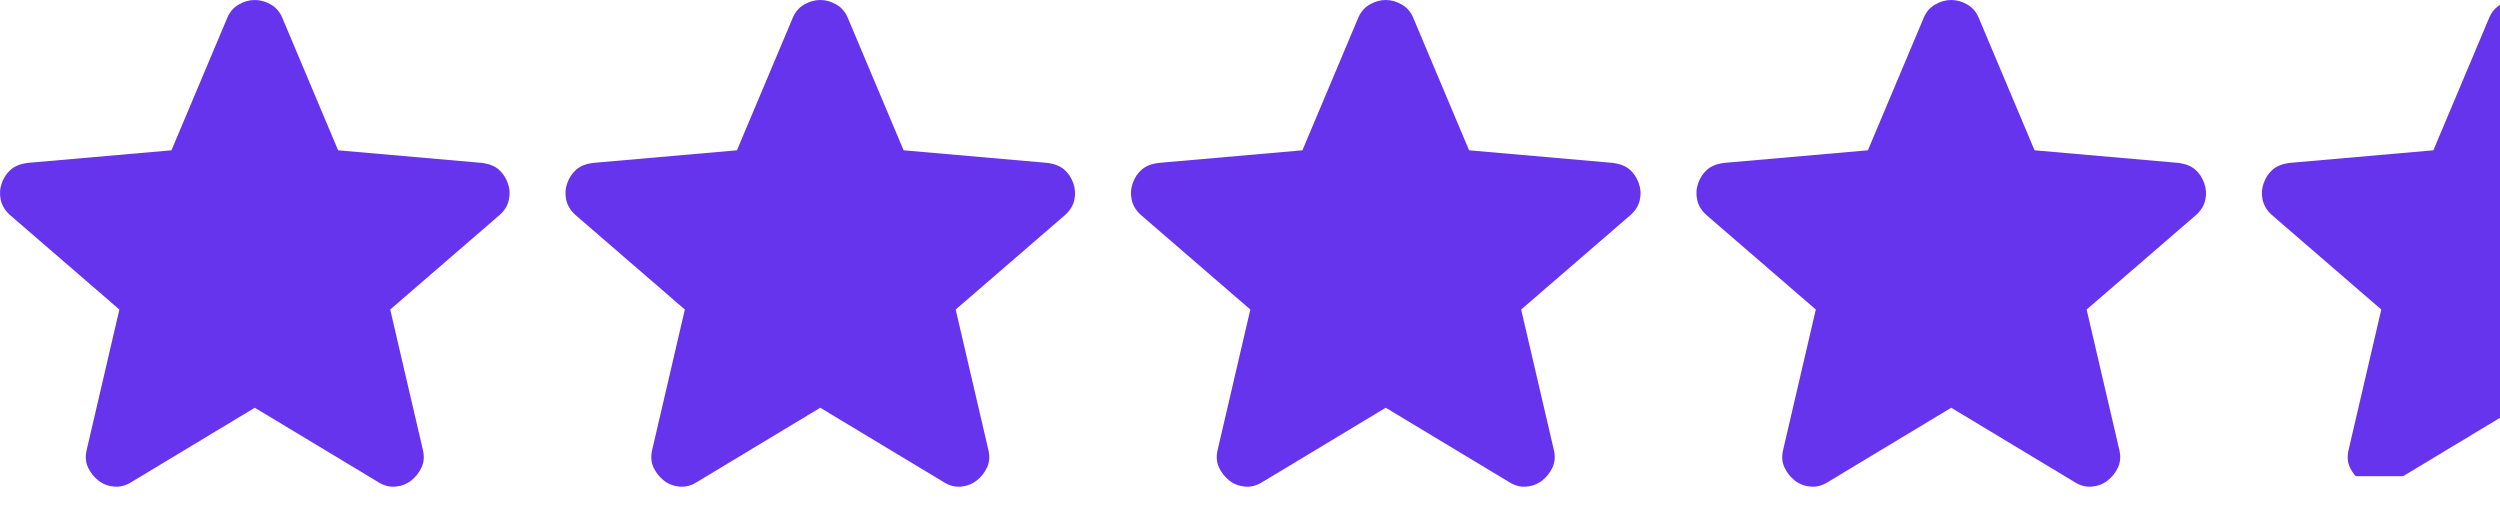
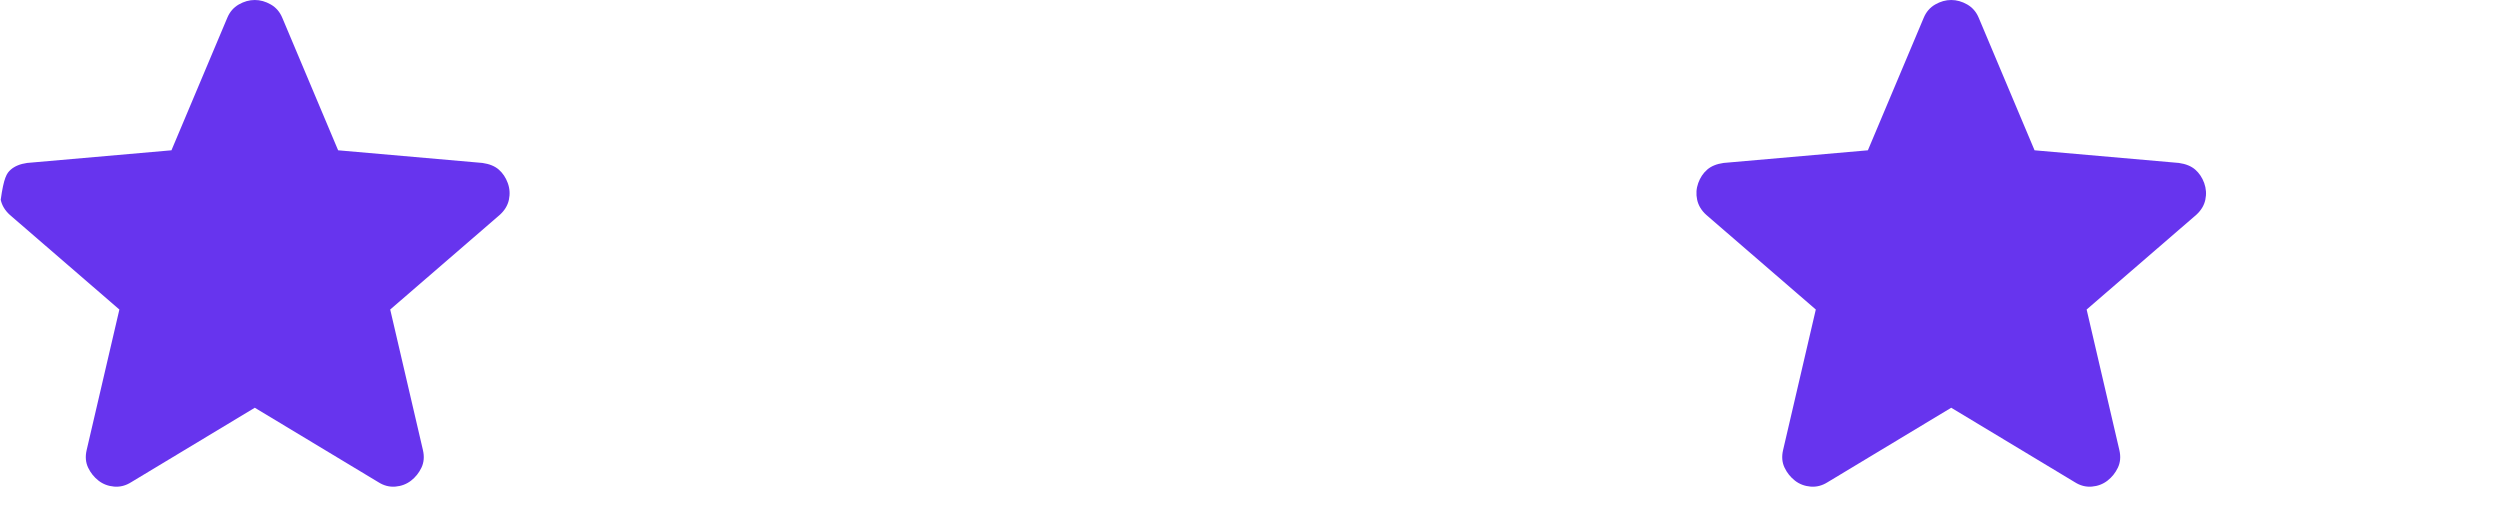
<svg xmlns="http://www.w3.org/2000/svg" width="84" height="17" viewBox="0 0 84 17" fill="none">
-   <path d="M8.561 13.7L4.411 16.2C4.228 16.317 4.036 16.367 3.836 16.35C3.636 16.333 3.461 16.267 3.311 16.15C3.161 16.033 3.044 15.888 2.961 15.713C2.878 15.538 2.861 15.342 2.911 15.125L4.011 10.4L0.336 7.225C0.169 7.075 0.065 6.904 0.024 6.712C-0.017 6.52 -0.005 6.333 0.061 6.15C0.127 5.967 0.227 5.817 0.361 5.7C0.495 5.583 0.678 5.508 0.911 5.475L5.761 5.05L7.636 0.6C7.719 0.4 7.849 0.25 8.024 0.15C8.199 0.05 8.378 0 8.561 0C8.744 0 8.923 0.05 9.098 0.15C9.273 0.25 9.403 0.4 9.486 0.6L11.361 5.05L16.211 5.475C16.444 5.508 16.628 5.583 16.761 5.7C16.894 5.817 16.994 5.967 17.061 6.15C17.128 6.333 17.14 6.521 17.099 6.713C17.058 6.905 16.953 7.076 16.786 7.225L13.111 10.4L14.211 15.125C14.261 15.342 14.244 15.538 14.161 15.713C14.078 15.888 13.961 16.034 13.811 16.15C13.661 16.266 13.486 16.333 13.286 16.35C13.086 16.367 12.894 16.317 12.711 16.2L8.561 13.7Z" fill="#6734EE" />
-   <path d="M27.561 13.7L23.411 16.2C23.227 16.317 23.036 16.367 22.836 16.35C22.636 16.333 22.461 16.267 22.311 16.15C22.161 16.033 22.044 15.888 21.961 15.713C21.878 15.538 21.861 15.342 21.911 15.125L23.011 10.4L19.336 7.225C19.169 7.075 19.065 6.904 19.024 6.712C18.983 6.52 18.995 6.333 19.061 6.15C19.127 5.967 19.227 5.817 19.361 5.7C19.495 5.583 19.678 5.508 19.911 5.475L24.761 5.05L26.636 0.6C26.719 0.4 26.849 0.25 27.024 0.15C27.199 0.05 27.378 0 27.561 0C27.744 0 27.922 0.05 28.098 0.15C28.273 0.25 28.402 0.4 28.486 0.6L30.361 5.05L35.211 5.475C35.444 5.508 35.627 5.583 35.761 5.7C35.894 5.817 35.994 5.967 36.061 6.15C36.127 6.333 36.14 6.521 36.099 6.713C36.057 6.905 35.953 7.076 35.786 7.225L32.111 10.4L33.211 15.125C33.261 15.342 33.244 15.538 33.161 15.713C33.078 15.888 32.961 16.034 32.811 16.15C32.661 16.266 32.486 16.333 32.286 16.35C32.086 16.367 31.894 16.317 31.711 16.2L27.561 13.7Z" fill="#6734EE" />
-   <path d="M46.561 13.7L42.411 16.2C42.227 16.317 42.036 16.367 41.836 16.35C41.636 16.333 41.461 16.267 41.311 16.15C41.161 16.033 41.044 15.888 40.961 15.713C40.877 15.538 40.861 15.342 40.911 15.125L42.011 10.4L38.336 7.225C38.169 7.075 38.065 6.904 38.024 6.712C37.983 6.52 37.995 6.333 38.061 6.15C38.127 5.967 38.227 5.817 38.361 5.7C38.495 5.583 38.678 5.508 38.911 5.475L43.761 5.05L45.636 0.6C45.719 0.4 45.849 0.25 46.024 0.15C46.199 0.05 46.378 0 46.561 0C46.743 0 46.922 0.05 47.098 0.15C47.273 0.25 47.403 0.4 47.486 0.6L49.361 5.05L54.211 5.475C54.444 5.508 54.627 5.583 54.761 5.7C54.894 5.817 54.994 5.967 55.061 6.15C55.127 6.333 55.14 6.521 55.099 6.713C55.057 6.905 54.953 7.076 54.786 7.225L51.111 10.4L52.211 15.125C52.261 15.342 52.244 15.538 52.161 15.713C52.078 15.888 51.961 16.034 51.811 16.15C51.661 16.266 51.486 16.333 51.286 16.35C51.086 16.367 50.894 16.317 50.711 16.2L46.561 13.7Z" fill="#6734EE" />
+   <path d="M8.561 13.7L4.411 16.2C4.228 16.317 4.036 16.367 3.836 16.35C3.636 16.333 3.461 16.267 3.311 16.15C3.161 16.033 3.044 15.888 2.961 15.713C2.878 15.538 2.861 15.342 2.911 15.125L4.011 10.4L0.336 7.225C0.169 7.075 0.065 6.904 0.024 6.712C0.127 5.967 0.227 5.817 0.361 5.7C0.495 5.583 0.678 5.508 0.911 5.475L5.761 5.05L7.636 0.6C7.719 0.4 7.849 0.25 8.024 0.15C8.199 0.05 8.378 0 8.561 0C8.744 0 8.923 0.05 9.098 0.15C9.273 0.25 9.403 0.4 9.486 0.6L11.361 5.05L16.211 5.475C16.444 5.508 16.628 5.583 16.761 5.7C16.894 5.817 16.994 5.967 17.061 6.15C17.128 6.333 17.14 6.521 17.099 6.713C17.058 6.905 16.953 7.076 16.786 7.225L13.111 10.4L14.211 15.125C14.261 15.342 14.244 15.538 14.161 15.713C14.078 15.888 13.961 16.034 13.811 16.15C13.661 16.266 13.486 16.333 13.286 16.35C13.086 16.367 12.894 16.317 12.711 16.2L8.561 13.7Z" fill="#6734EE" />
  <path d="M65.561 13.7L61.411 16.2C61.227 16.317 61.036 16.367 60.836 16.35C60.636 16.333 60.461 16.267 60.311 16.15C60.161 16.033 60.044 15.888 59.961 15.713C59.877 15.538 59.861 15.342 59.911 15.125L61.011 10.4L57.336 7.225C57.169 7.075 57.065 6.904 57.024 6.712C56.983 6.52 56.995 6.333 57.061 6.15C57.127 5.967 57.227 5.817 57.361 5.7C57.495 5.583 57.678 5.508 57.911 5.475L62.761 5.05L64.636 0.6C64.719 0.4 64.849 0.25 65.024 0.15C65.199 0.05 65.378 0 65.561 0C65.743 0 65.922 0.05 66.098 0.15C66.273 0.25 66.403 0.4 66.486 0.6L68.361 5.05L73.211 5.475C73.444 5.508 73.627 5.583 73.761 5.7C73.894 5.817 73.994 5.967 74.061 6.15C74.127 6.333 74.14 6.521 74.099 6.713C74.058 6.905 73.953 7.076 73.786 7.225L70.111 10.4L71.211 15.125C71.261 15.342 71.244 15.538 71.161 15.713C71.078 15.888 70.961 16.034 70.811 16.15C70.661 16.266 70.486 16.333 70.286 16.35C70.086 16.367 69.894 16.317 69.711 16.2L65.561 13.7Z" fill="#6734EE" />
  <g clip-path="url(#clip0_33_14)">
-     <path d="M84.561 13.7L80.411 16.2C80.228 16.317 80.036 16.367 79.836 16.35C79.636 16.333 79.461 16.267 79.311 16.15C79.161 16.033 79.044 15.888 78.961 15.713C78.877 15.538 78.861 15.342 78.911 15.125L80.011 10.4L76.336 7.225C76.169 7.075 76.065 6.904 76.024 6.712C75.983 6.52 75.995 6.333 76.061 6.15C76.127 5.967 76.227 5.817 76.361 5.7C76.495 5.583 76.678 5.508 76.911 5.475L81.761 5.05L83.636 0.6C83.719 0.4 83.849 0.25 84.024 0.15C84.199 0.05 84.378 0 84.561 0C84.743 0 84.922 0.05 85.098 0.15C85.273 0.25 85.403 0.4 85.486 0.6L87.361 5.05L92.211 5.475C92.444 5.508 92.627 5.583 92.761 5.7C92.894 5.817 92.994 5.967 93.061 6.15C93.127 6.333 93.14 6.521 93.099 6.713C93.058 6.905 92.953 7.076 92.786 7.225L89.111 10.4L90.211 15.125C90.261 15.342 90.244 15.538 90.161 15.713C90.078 15.888 89.961 16.034 89.811 16.15C89.661 16.266 89.486 16.333 89.286 16.35C89.086 16.367 88.894 16.317 88.711 16.2L84.561 13.7Z" fill="#6734EE" />
-   </g>
+     </g>
  <defs>
    <clipPath id="clip0_33_14">
      <rect width="8" height="16" fill="white" transform="translate(76)" />
    </clipPath>
  </defs>
</svg>